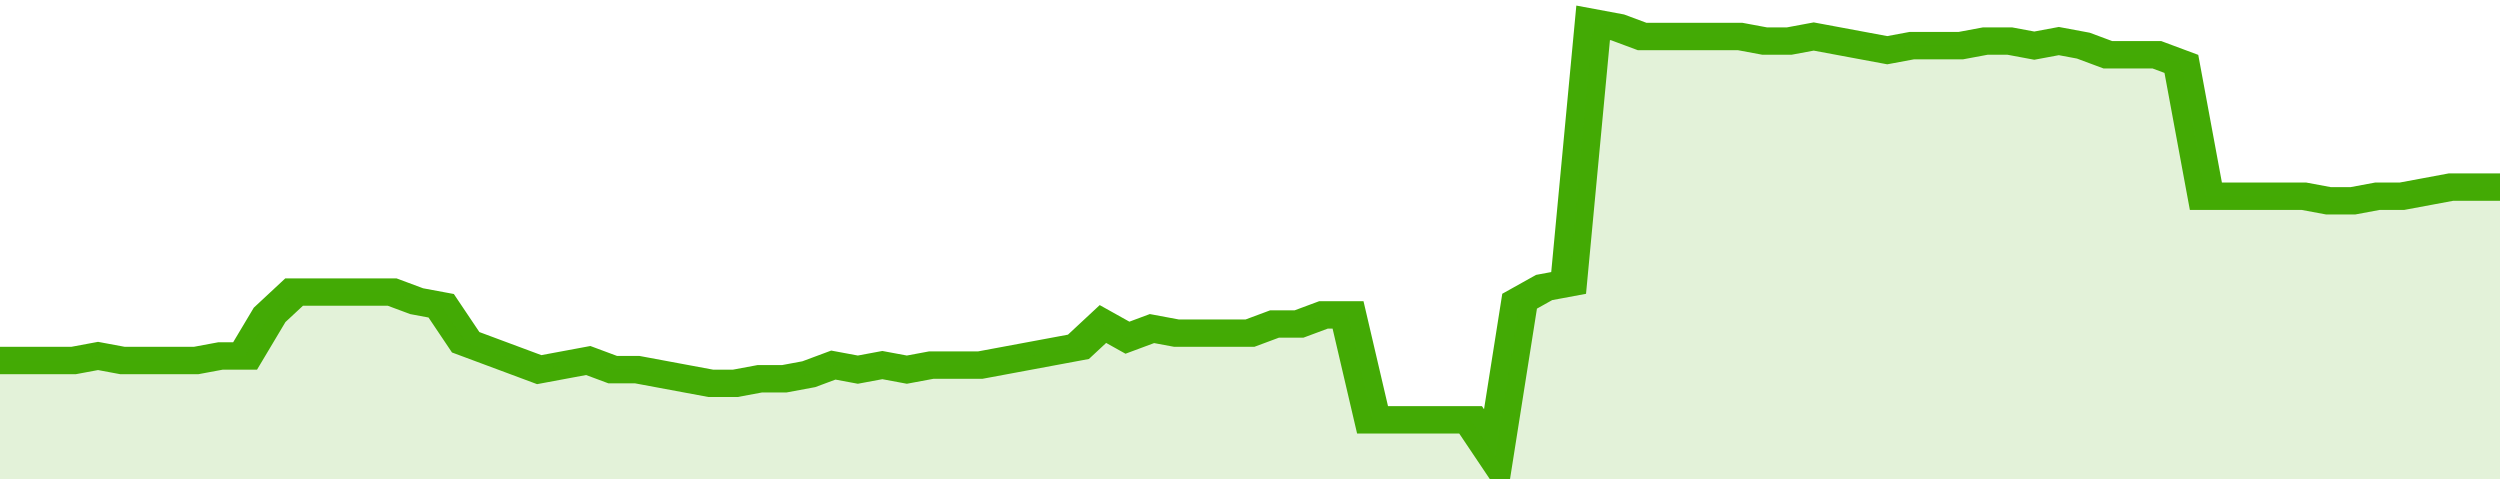
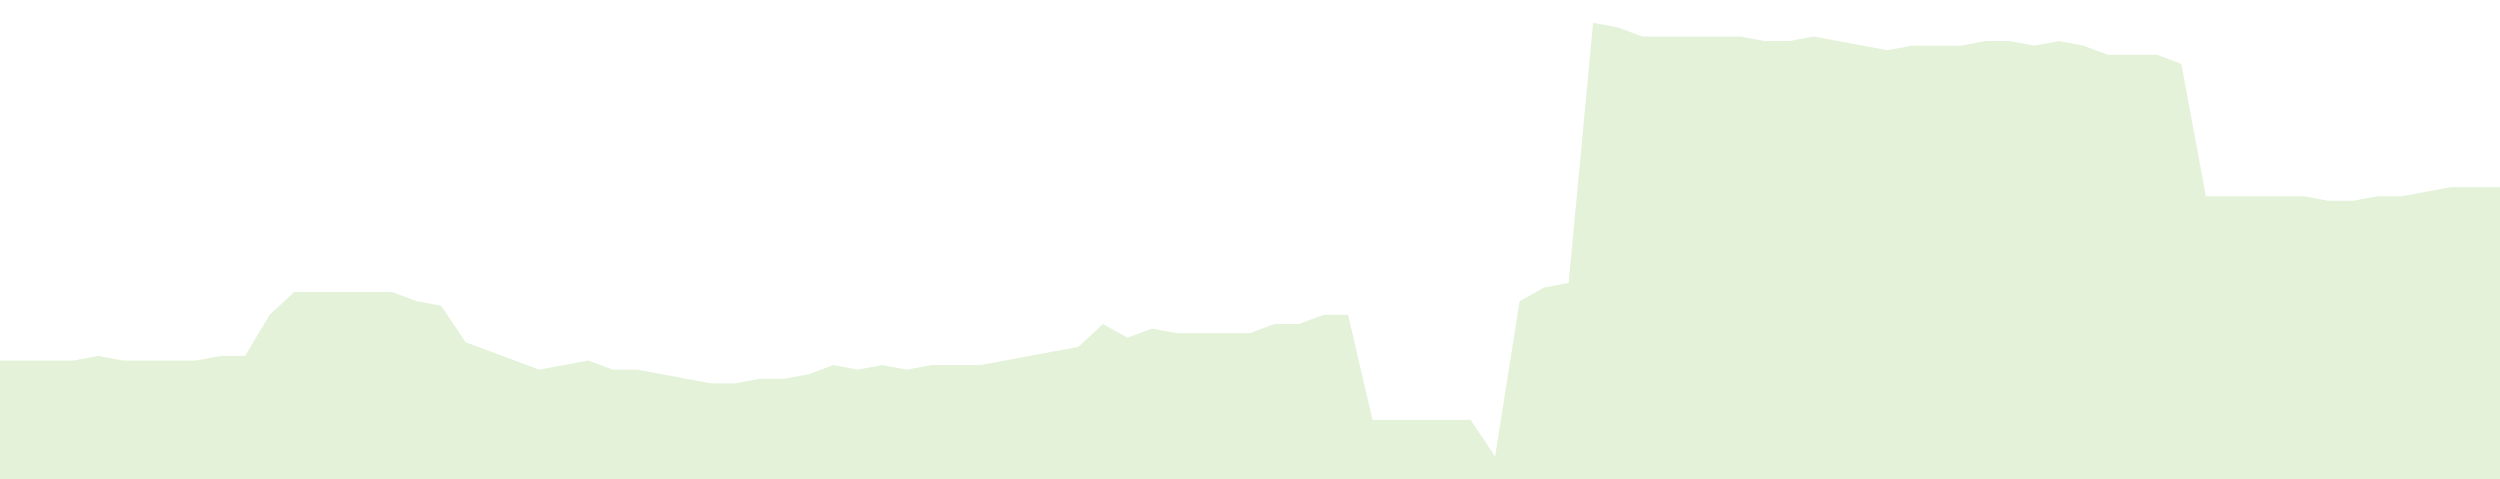
<svg xmlns="http://www.w3.org/2000/svg" viewBox="0 0 408 105" width="120" height="23" preserveAspectRatio="none">
-   <polyline fill="none" stroke="#43AA05" stroke-width="6" points="0, 79 4, 79 8, 79 12, 79 16, 78 20, 79 24, 79 28, 79 32, 79 36, 78 40, 78 44, 69 48, 64 52, 64 56, 64 60, 64 64, 64 68, 66 72, 67 76, 75 80, 77 84, 79 88, 81 92, 80 96, 79 100, 81 104, 81 108, 82 112, 83 116, 84 120, 84 124, 83 128, 83 132, 82 136, 80 140, 81 144, 80 148, 81 152, 80 156, 80 160, 80 164, 79 168, 78 172, 77 176, 76 180, 71 184, 74 188, 72 192, 73 196, 73 200, 73 204, 73 208, 71 212, 71 216, 69 220, 69 224, 92 228, 92 232, 92 236, 92 240, 92 244, 100 248, 66 252, 63 256, 62 260, 5 264, 6 268, 8 272, 8 276, 8 280, 8 284, 8 288, 9 292, 9 296, 8 300, 9 304, 10 308, 11 312, 10 316, 10 320, 10 324, 9 328, 9 332, 10 336, 9 340, 10 344, 12 348, 12 352, 12 356, 14 360, 43 364, 43 368, 43 372, 43 376, 43 380, 44 384, 44 388, 43 392, 43 396, 42 400, 41 404, 41 408, 41 408, 41 "> </polyline>
  <polygon fill="#43AA05" opacity="0.15" points="0, 105 0, 79 4, 79 8, 79 12, 79 16, 78 20, 79 24, 79 28, 79 32, 79 36, 78 40, 78 44, 69 48, 64 52, 64 56, 64 60, 64 64, 64 68, 66 72, 67 76, 75 80, 77 84, 79 88, 81 92, 80 96, 79 100, 81 104, 81 108, 82 112, 83 116, 84 120, 84 124, 83 128, 83 132, 82 136, 80 140, 81 144, 80 148, 81 152, 80 156, 80 160, 80 164, 79 168, 78 172, 77 176, 76 180, 71 184, 74 188, 72 192, 73 196, 73 200, 73 204, 73 208, 71 212, 71 216, 69 220, 69 224, 92 228, 92 232, 92 236, 92 240, 92 244, 100 248, 66 252, 63 256, 62 260, 5 264, 6 268, 8 272, 8 276, 8 280, 8 284, 8 288, 9 292, 9 296, 8 300, 9 304, 10 308, 11 312, 10 316, 10 320, 10 324, 9 328, 9 332, 10 336, 9 340, 10 344, 12 348, 12 352, 12 356, 14 360, 43 364, 43 368, 43 372, 43 376, 43 380, 44 384, 44 388, 43 392, 43 396, 42 400, 41 404, 41 408, 41 408, 105 " />
</svg>